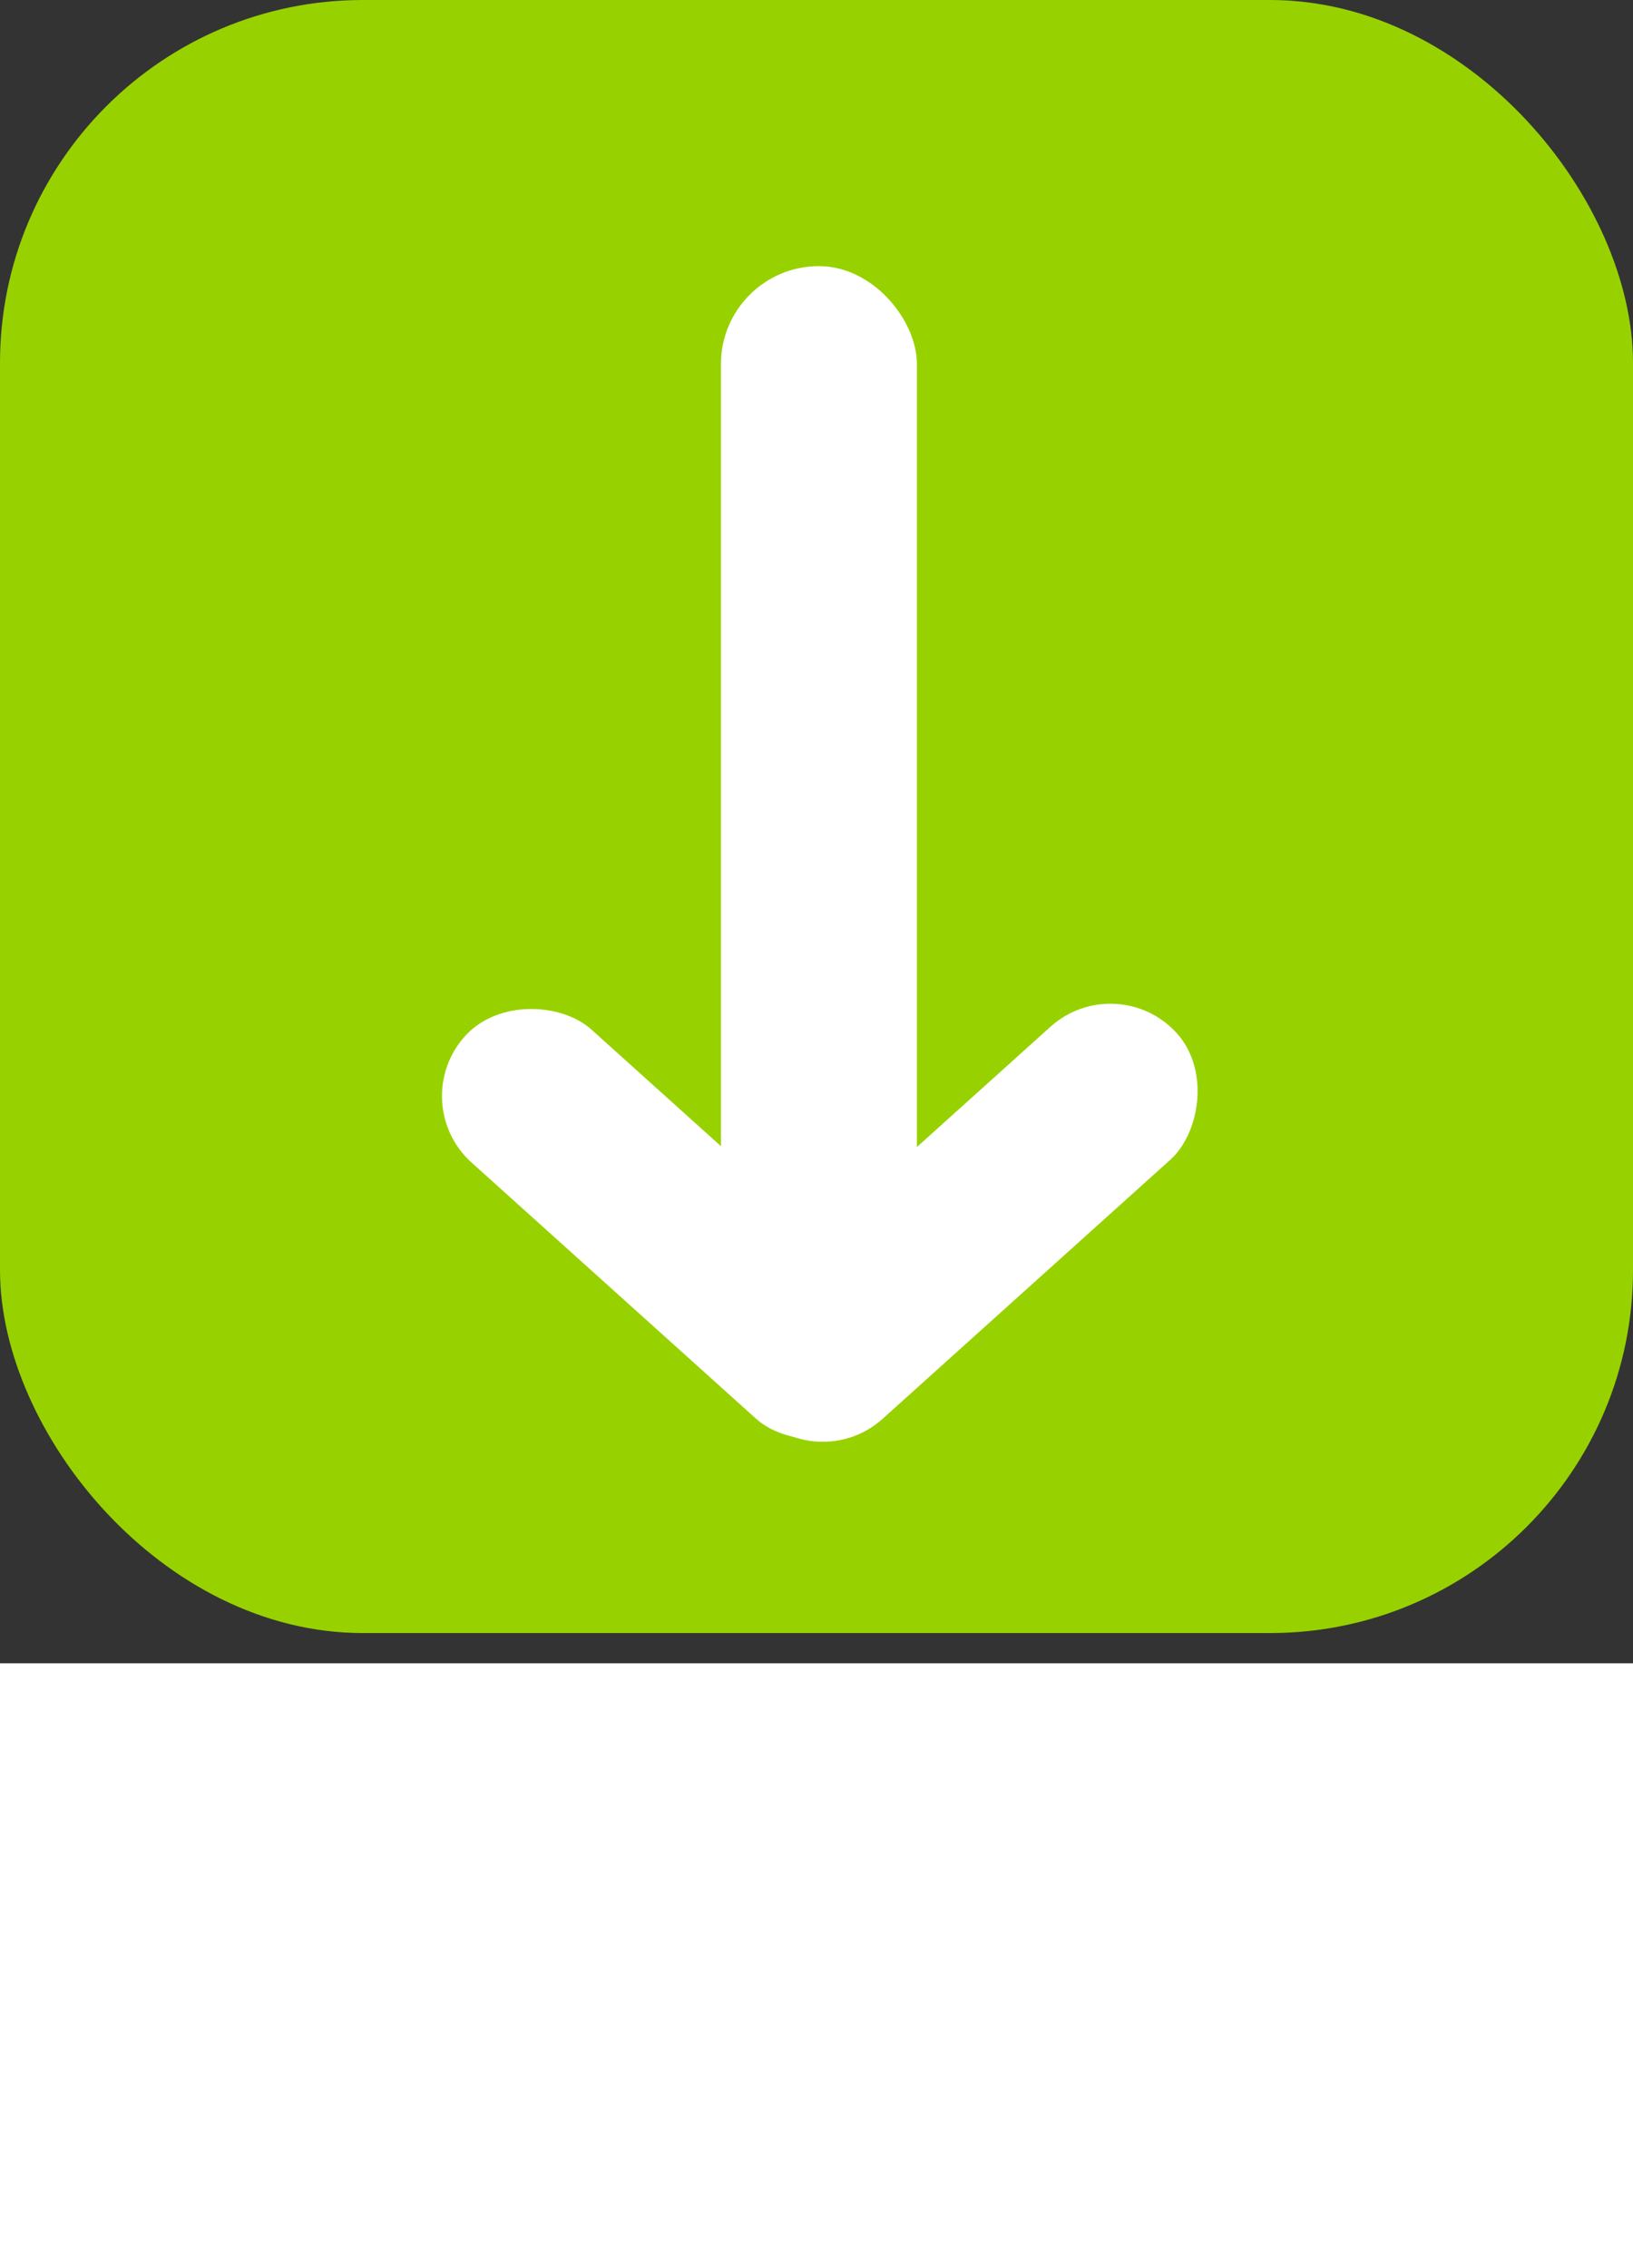
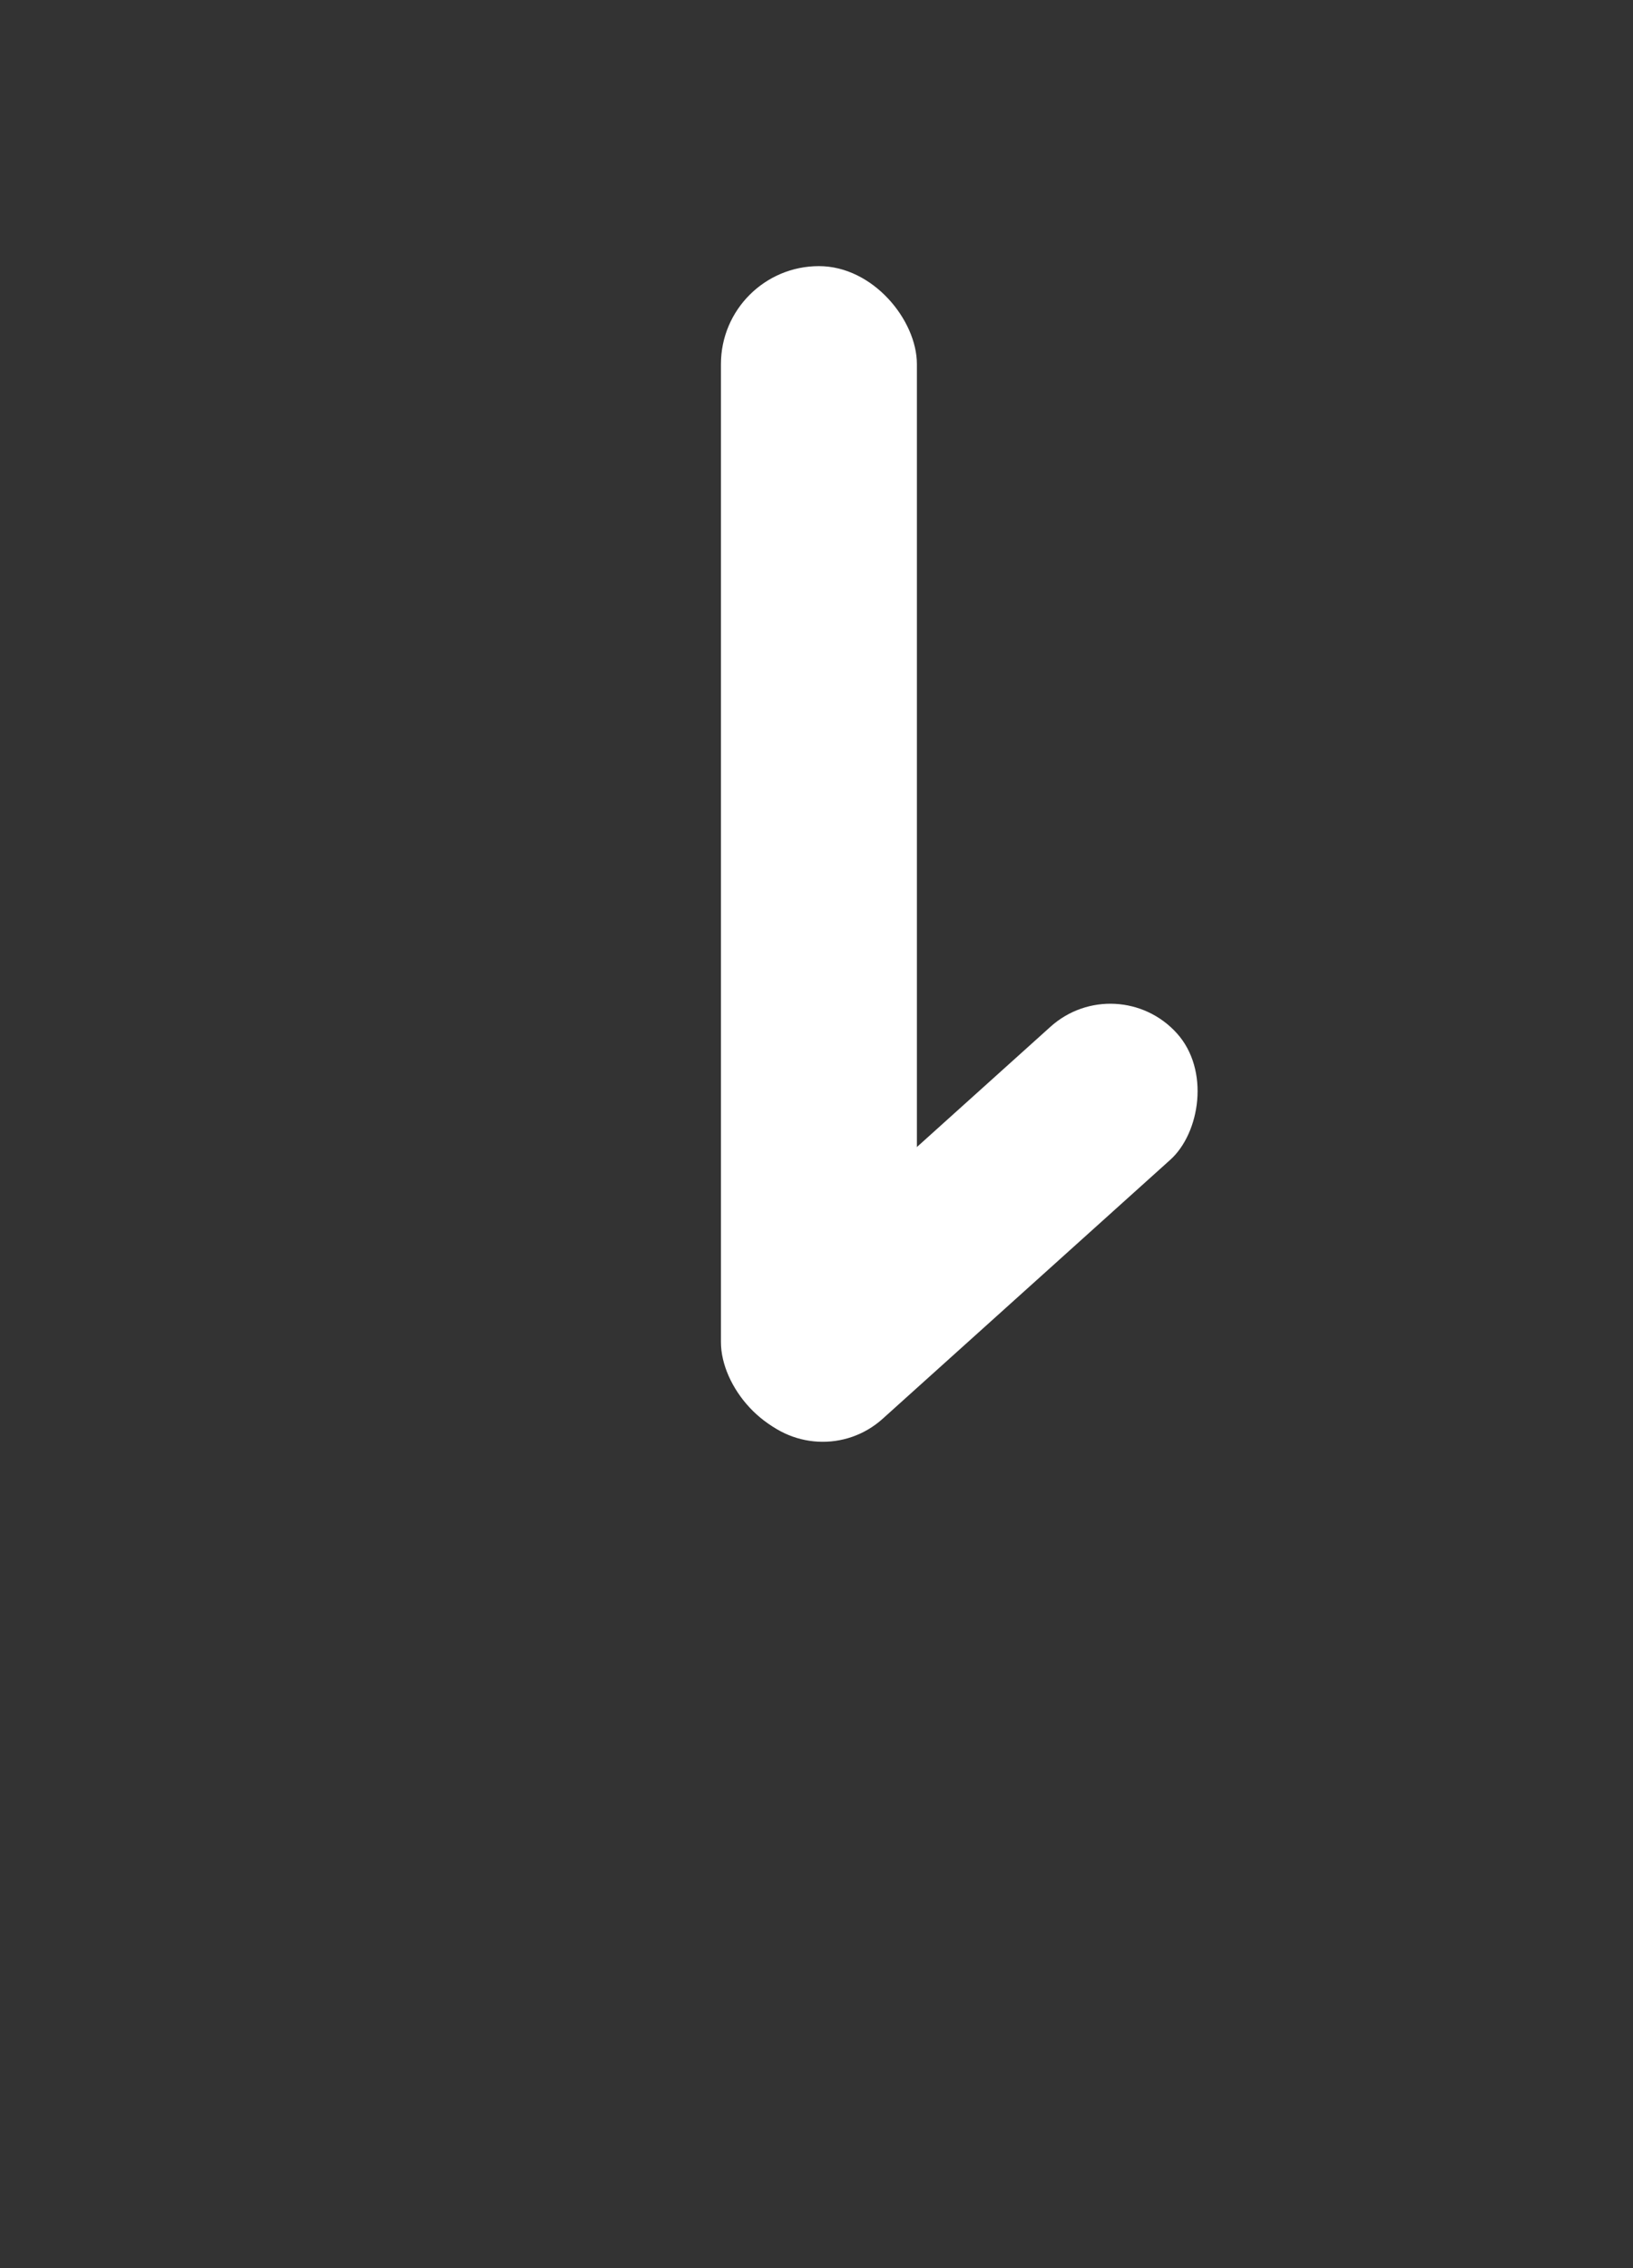
<svg xmlns="http://www.w3.org/2000/svg" viewBox="0 0 27 37.5">
  <rect x="0" y="0" width="27" height="37.5" fill="#333333" stroke="none" />
  <defs>
    <style>.cls-1{fill:#97d200;}.cls-2{fill:#fff;}</style>
  </defs>
  <g id="Layer_1" data-name="Layer 1">
-     <rect class="cls-1" width="27" height="27" rx="6" />
-   </g>
+     </g>
  <g id="Layer_6_copy" data-name="Layer 6 copy">
    <rect class="cls-2" x="12.93" y="4.9" width="3.24" height="19.41" rx="1.62" transform="translate(28.09 28.71) rotate(-180)" />
    <rect class="cls-2" x="15.5" y="16.03" width="2.96" height="9.36" rx="1.48" transform="translate(20.01 -6.26) rotate(48)" />
-     <rect class="cls-2" x="10.66" y="16.1" width="2.96" height="9.29" rx="1.48" transform="translate(-12.4 15.38) rotate(-48)" />
  </g>
  <g id="Layer_9" data-name="Layer 9">
-     <rect class="cls-2" y="27.5" width="27" height="10" />
-   </g>
+     </g>
</svg>